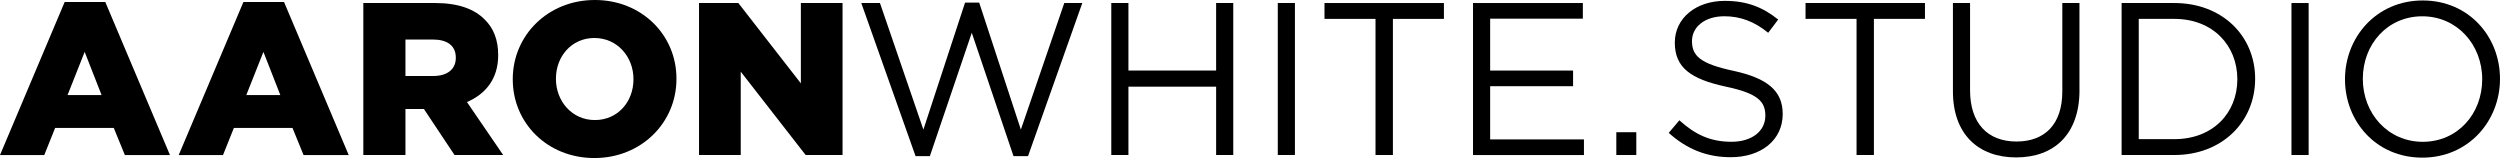
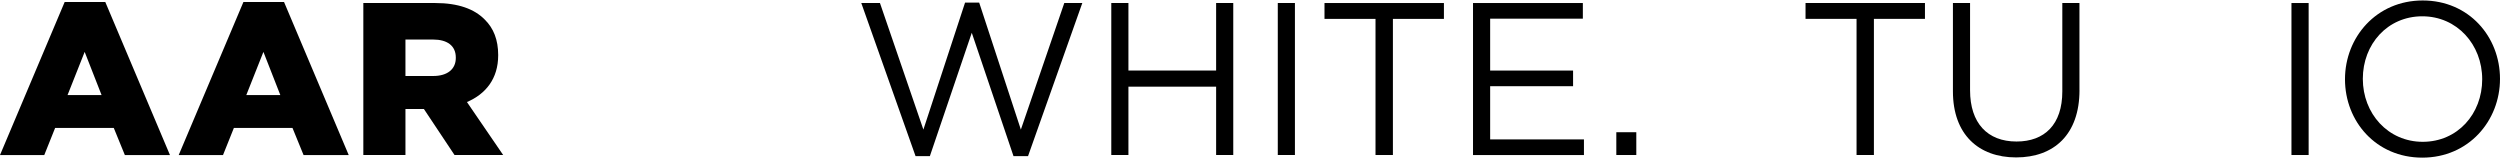
<svg xmlns="http://www.w3.org/2000/svg" id="Layer_1" x="0px" y="0px" viewBox="0 0 685.6 43.35" style="enable-background:new 0 0 685.6 43.35;" xml:space="preserve">
  <g>
    <path d="M17.74,0.54h11.13l17.74,41.98H34.24l-3.04-7.44H15.12l-2.98,7.44H0L17.74,0.54z M27.86,26.08l-4.64-11.85l-4.7,11.85   H27.86z" />
    <path d="M66.76,0.54h11.13l17.74,41.98H83.25l-3.04-7.44H64.14l-2.98,7.44H49.01L66.76,0.54z M76.88,26.08l-4.64-11.85l-4.7,11.85   H76.88z" />
    <path d="M99.64,0.83h19.71c6.37,0,10.78,1.67,13.58,4.53c2.44,2.38,3.69,5.6,3.69,9.7v0.12c0,6.37-3.39,10.6-8.57,12.8l9.94,14.53   h-13.34l-8.4-12.62h-0.12h-4.94v12.62H99.64V0.83z M118.81,20.84c3.93,0,6.19-1.91,6.19-4.94v-0.12c0-3.27-2.38-4.94-6.25-4.94   h-7.56v10H118.81z" />
-     <path d="M140.62,21.79v-0.12C140.62,9.71,150.26,0,163.12,0s22.39,9.59,22.39,21.55v0.12c0,11.97-9.65,21.67-22.51,21.67   S140.62,33.76,140.62,21.79z M173.72,21.79v-0.12c0-6.01-4.35-11.25-10.72-11.25c-6.31,0-10.54,5.12-10.54,11.13v0.12   c0,6.01,4.35,11.25,10.66,11.25C169.5,32.93,173.72,27.81,173.72,21.79z" />
-     <path d="M191.7,0.83h10.78l17.15,22.03V0.83h11.43v41.68h-10.12l-17.8-22.86v22.86H191.7V0.83z" />
    <path d="M264.66,0.71h3.87l11.43,34.83l11.91-34.71h4.94l-14.88,41.98h-3.99L266.5,8.99l-11.49,33.82h-3.93L236.2,0.83h5.12   l11.91,34.71L264.66,0.71z" />
    <path d="M309.46,23.76v18.75h-4.7V0.83h4.7v18.52h24.05V0.83h4.7v41.68h-4.7V23.76H309.46z" />
    <path d="M355.12,0.83v41.68h-4.7V0.83H355.12z" />
    <path d="M381.98,42.51h-4.76V5.18h-13.99V0.83h32.75v4.35h-13.99V42.51z" />
    <path d="M434.08,5.12h-25.42v14.23h22.74v4.29h-22.74v14.59h25.72v4.29h-30.42V0.83h30.12V5.12z" />
    <path d="M443.26,42.51v-6.25h5.48v6.25H443.26z" />
-     <path d="M475.32,19.41c9.29,2.02,13.57,5.42,13.57,11.85c0,7.2-5.95,11.85-14.23,11.85c-6.61,0-12.03-2.2-17.03-6.67l2.92-3.45   c4.35,3.93,8.51,5.89,14.29,5.89c5.6,0,9.29-2.92,9.29-7.14c0-3.93-2.08-6.13-10.84-7.98c-9.59-2.08-13.99-5.18-13.99-12.09   C459.3,5,465.08,0.24,473,0.24c6.07,0,10.42,1.73,14.65,5.12l-2.74,3.63c-3.87-3.16-7.74-4.53-12.03-4.53   c-5.42,0-8.87,2.98-8.87,6.79C464.01,15.24,466.15,17.45,475.32,19.41z" />
    <path d="M513.9,42.51h-4.76V5.18h-13.99V0.83h32.75v4.35H513.9V42.51z" />
    <path d="M570.28,24.71c0,12.15-6.97,18.46-17.38,18.46c-10.3,0-17.33-6.31-17.33-18.1V0.83h4.7v23.93   c0,8.99,4.76,14.05,12.74,14.05c7.68,0,12.56-4.64,12.56-13.75V0.83h4.7V24.71z" />
-     <path d="M596.3,42.51h-14.47V0.83h14.47c13.1,0,22.15,8.99,22.15,20.78S609.4,42.51,596.3,42.51z M596.3,5.18h-9.77v32.98h9.77   c10.54,0,17.27-7.14,17.27-16.43S606.84,5.18,596.3,5.18z" />
    <path d="M633.12,0.83v41.68h-4.71V0.83H633.12z" />
    <path d="M664.29,43.23c-12.68,0-21.2-9.94-21.2-21.49s8.63-21.61,21.31-21.61c12.68,0,21.2,9.94,21.2,21.49   S676.97,43.23,664.29,43.23z M664.29,4.47c-9.53,0-16.31,7.62-16.31,17.15s6.91,17.27,16.43,17.27c9.53,0,16.31-7.62,16.31-17.15   S673.81,4.47,664.29,4.47z" />
  </g>
</svg>